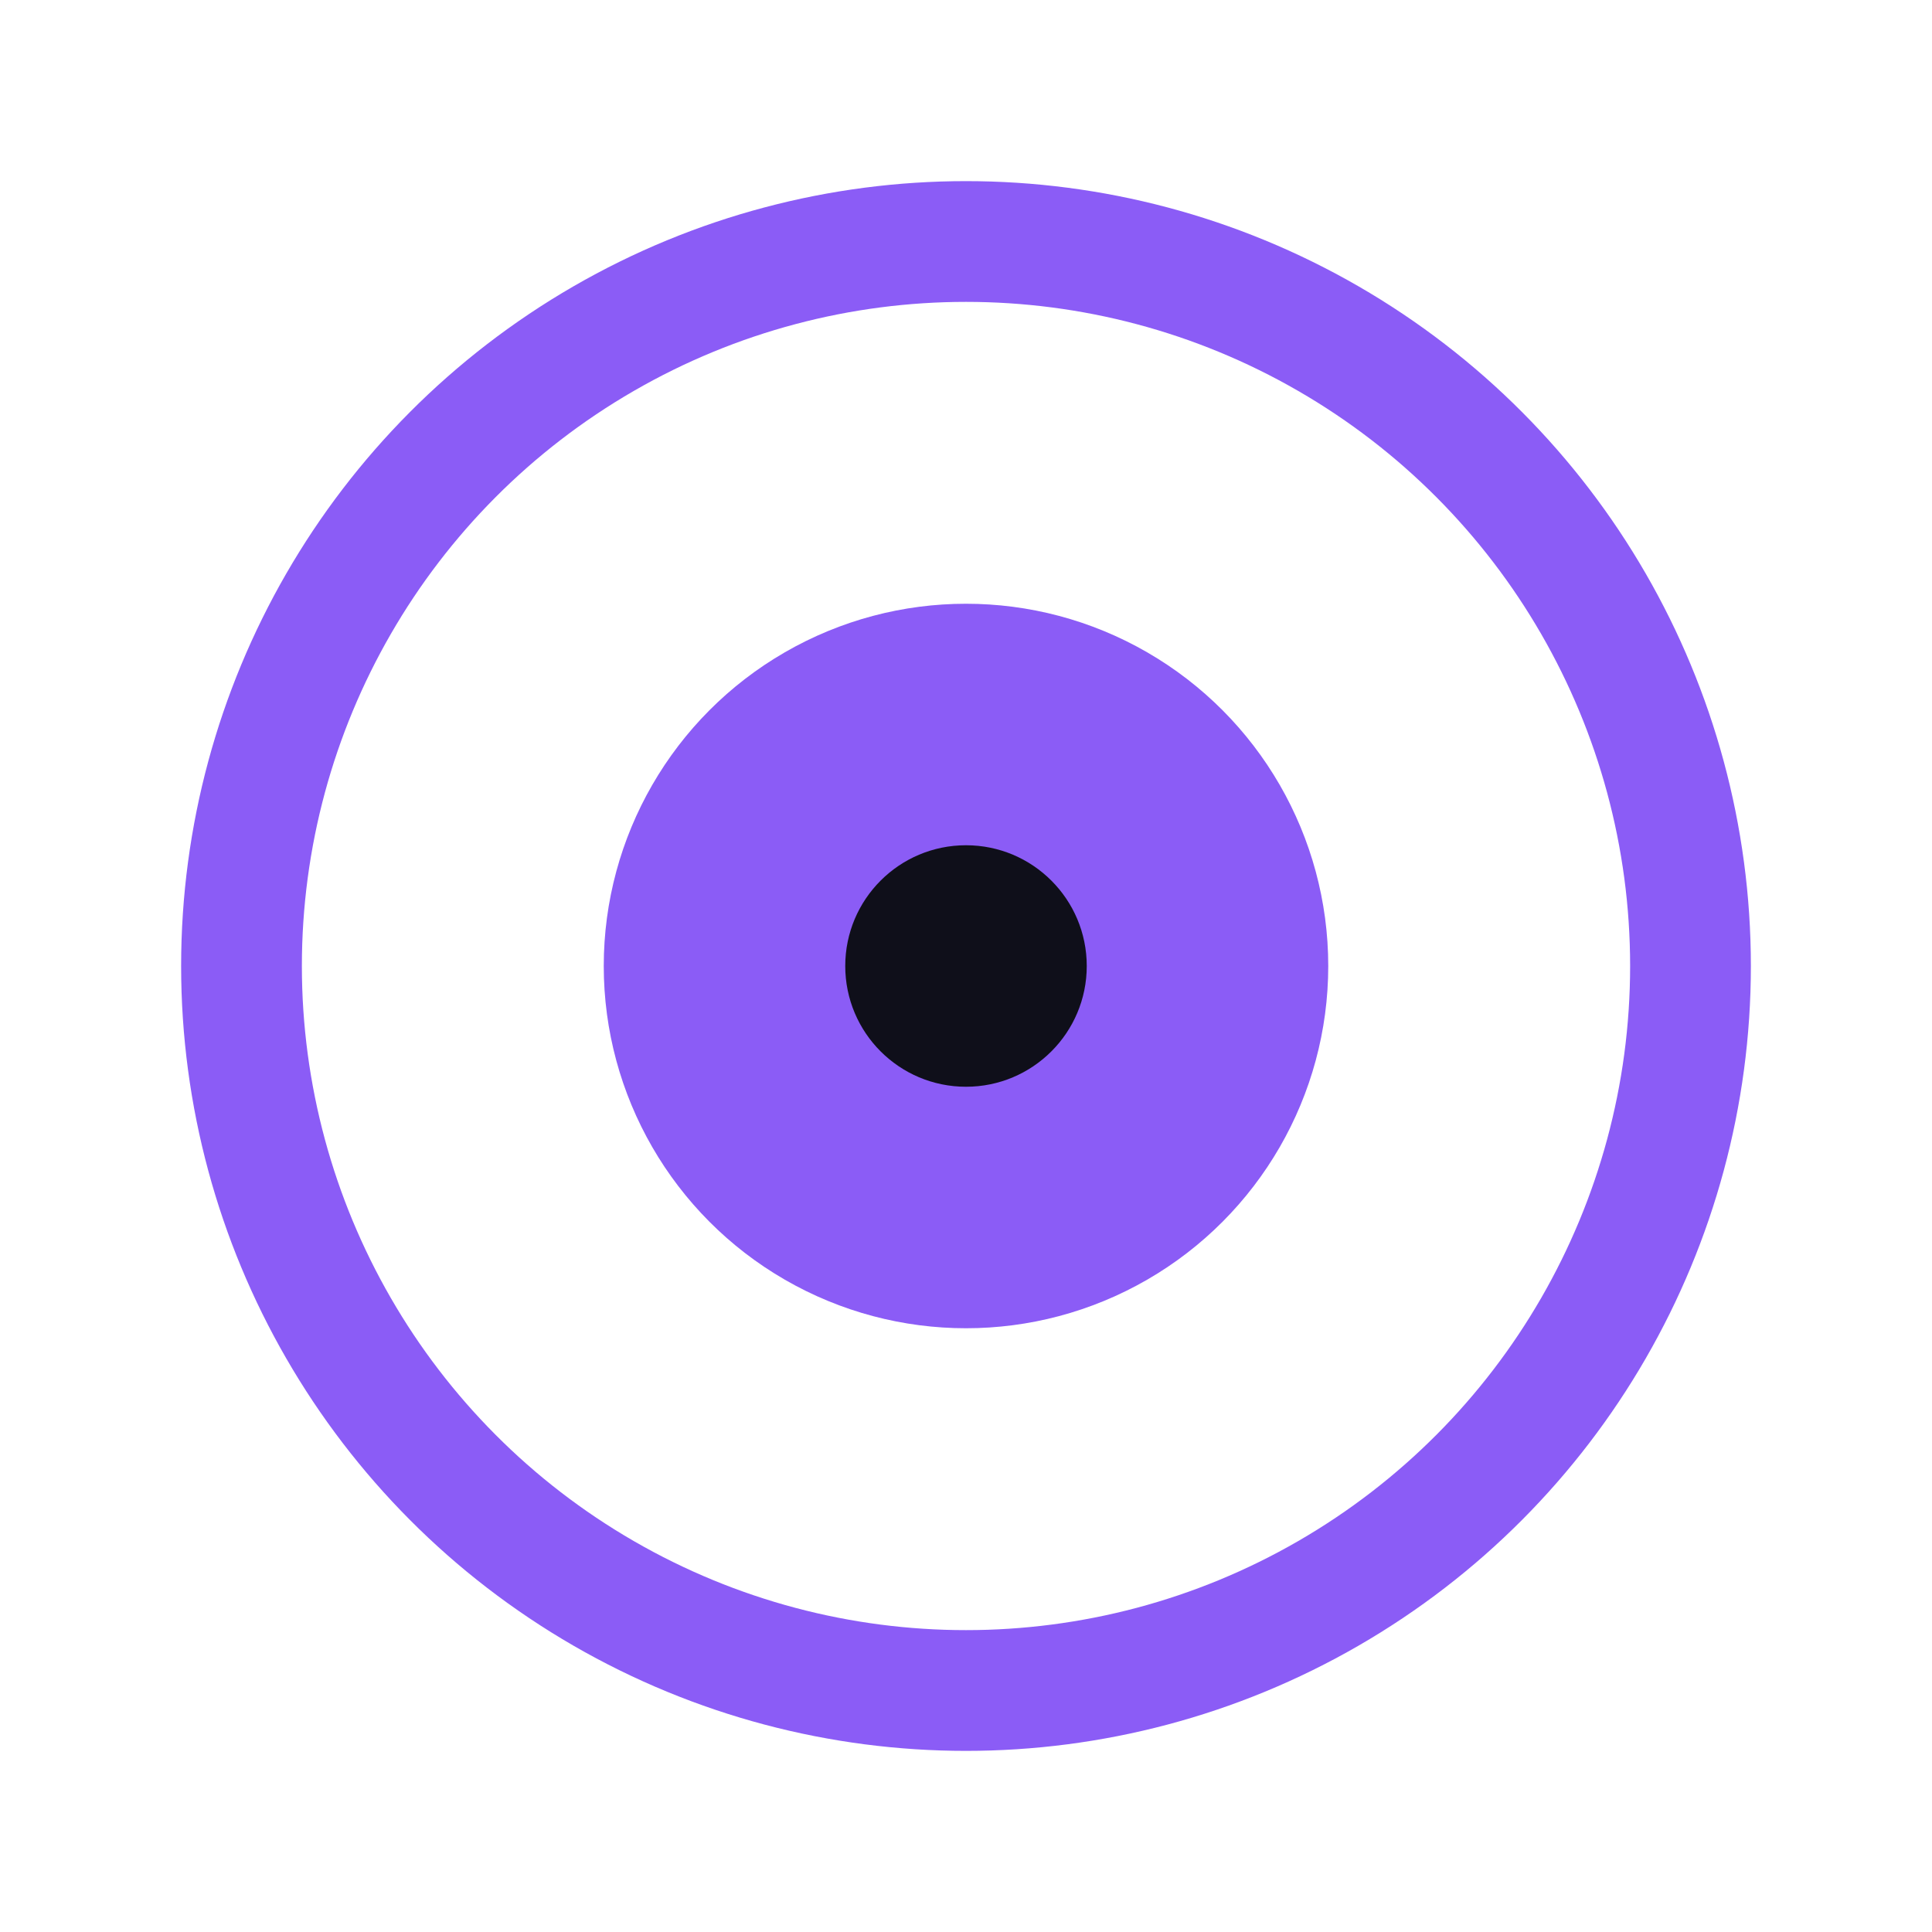
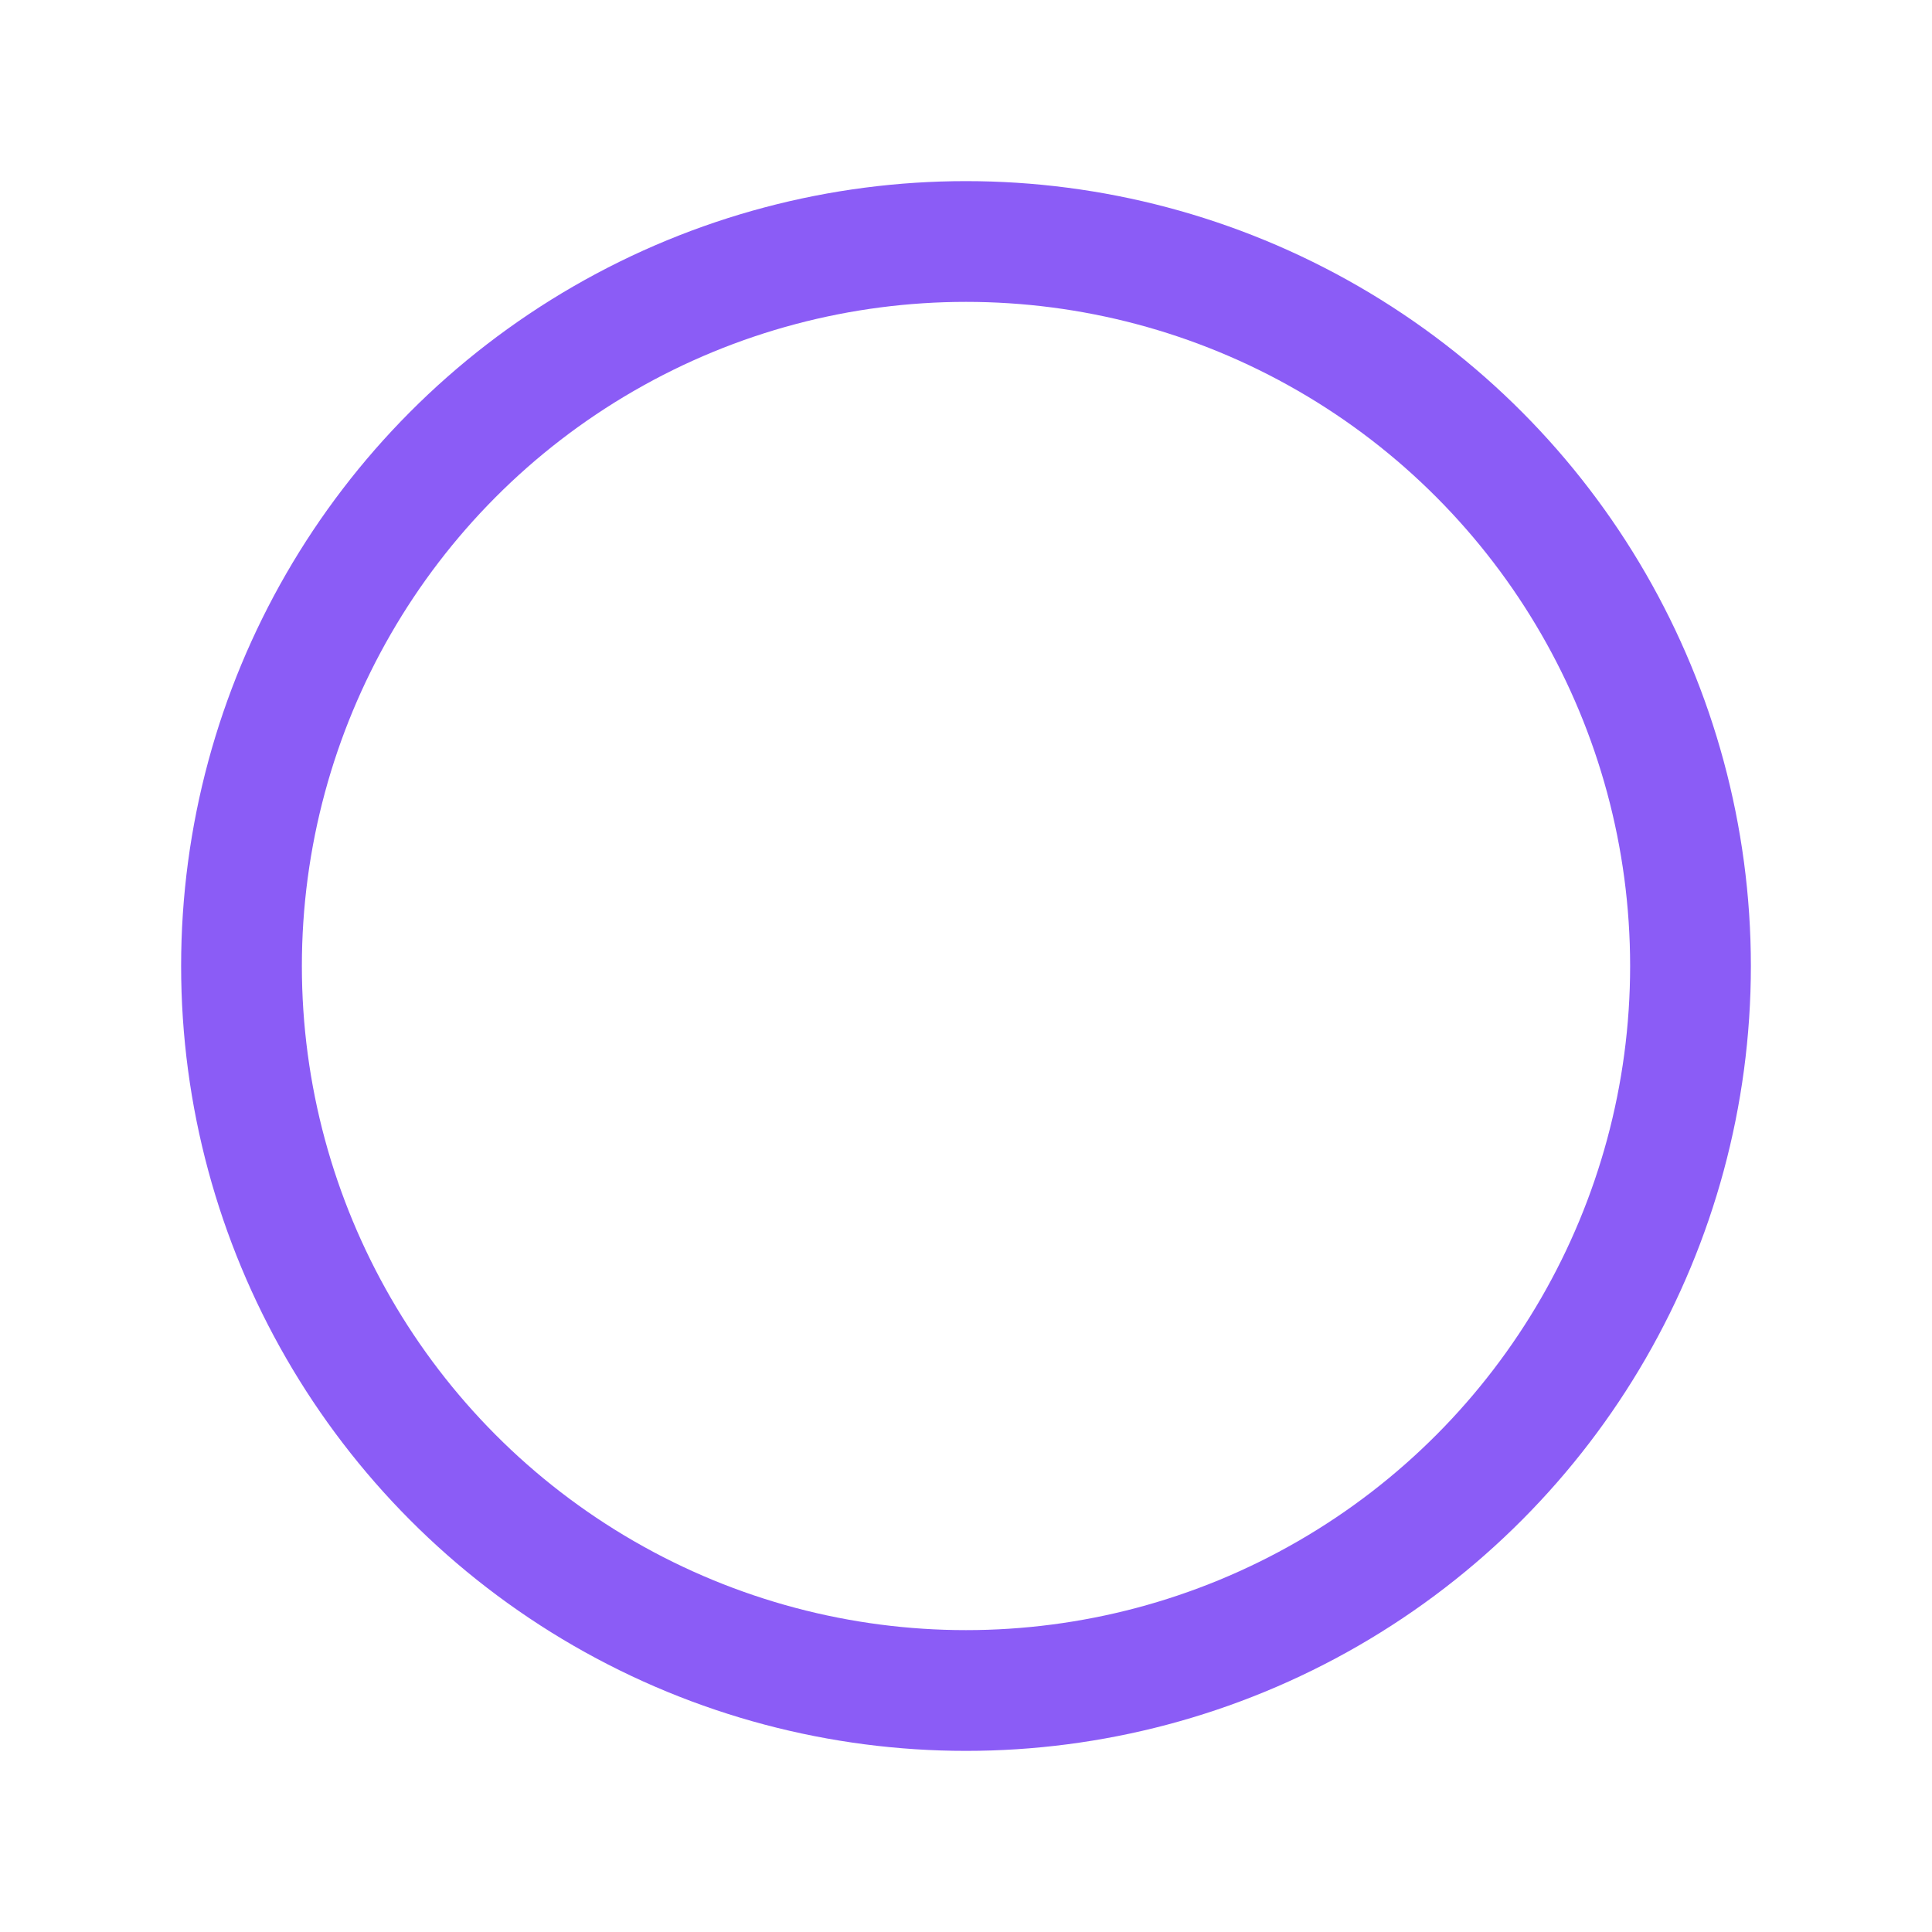
<svg xmlns="http://www.w3.org/2000/svg" class="logo-icon" viewBox="0 0 32 32" fill="none" data-astro-cid-j7pv25f6="">
  <circle cx="16" cy="16" r="12" stroke="url(#logo-gradient)" stroke-width="2" fill="none" data-astro-cid-j7pv25f6="" />
-   <circle cx="16" cy="16" r="6" fill="url(#logo-gradient)" data-astro-cid-j7pv25f6="" />
-   <circle cx="16" cy="16" r="2" fill="#0f0f1a" data-astro-cid-j7pv25f6="" />
  <defs data-astro-cid-j7pv25f6="">
    <linearGradient id="logo-gradient" x1="4" y1="4" x2="28" y2="28" data-astro-cid-j7pv25f6="">
      <stop offset="0%" stop-color="#8b5cf6" data-astro-cid-j7pv25f6="" />
      <stop offset="100%" stop-color="#06b6d4" data-astro-cid-j7pv25f6="" />
    </linearGradient>
  </defs>
</svg>